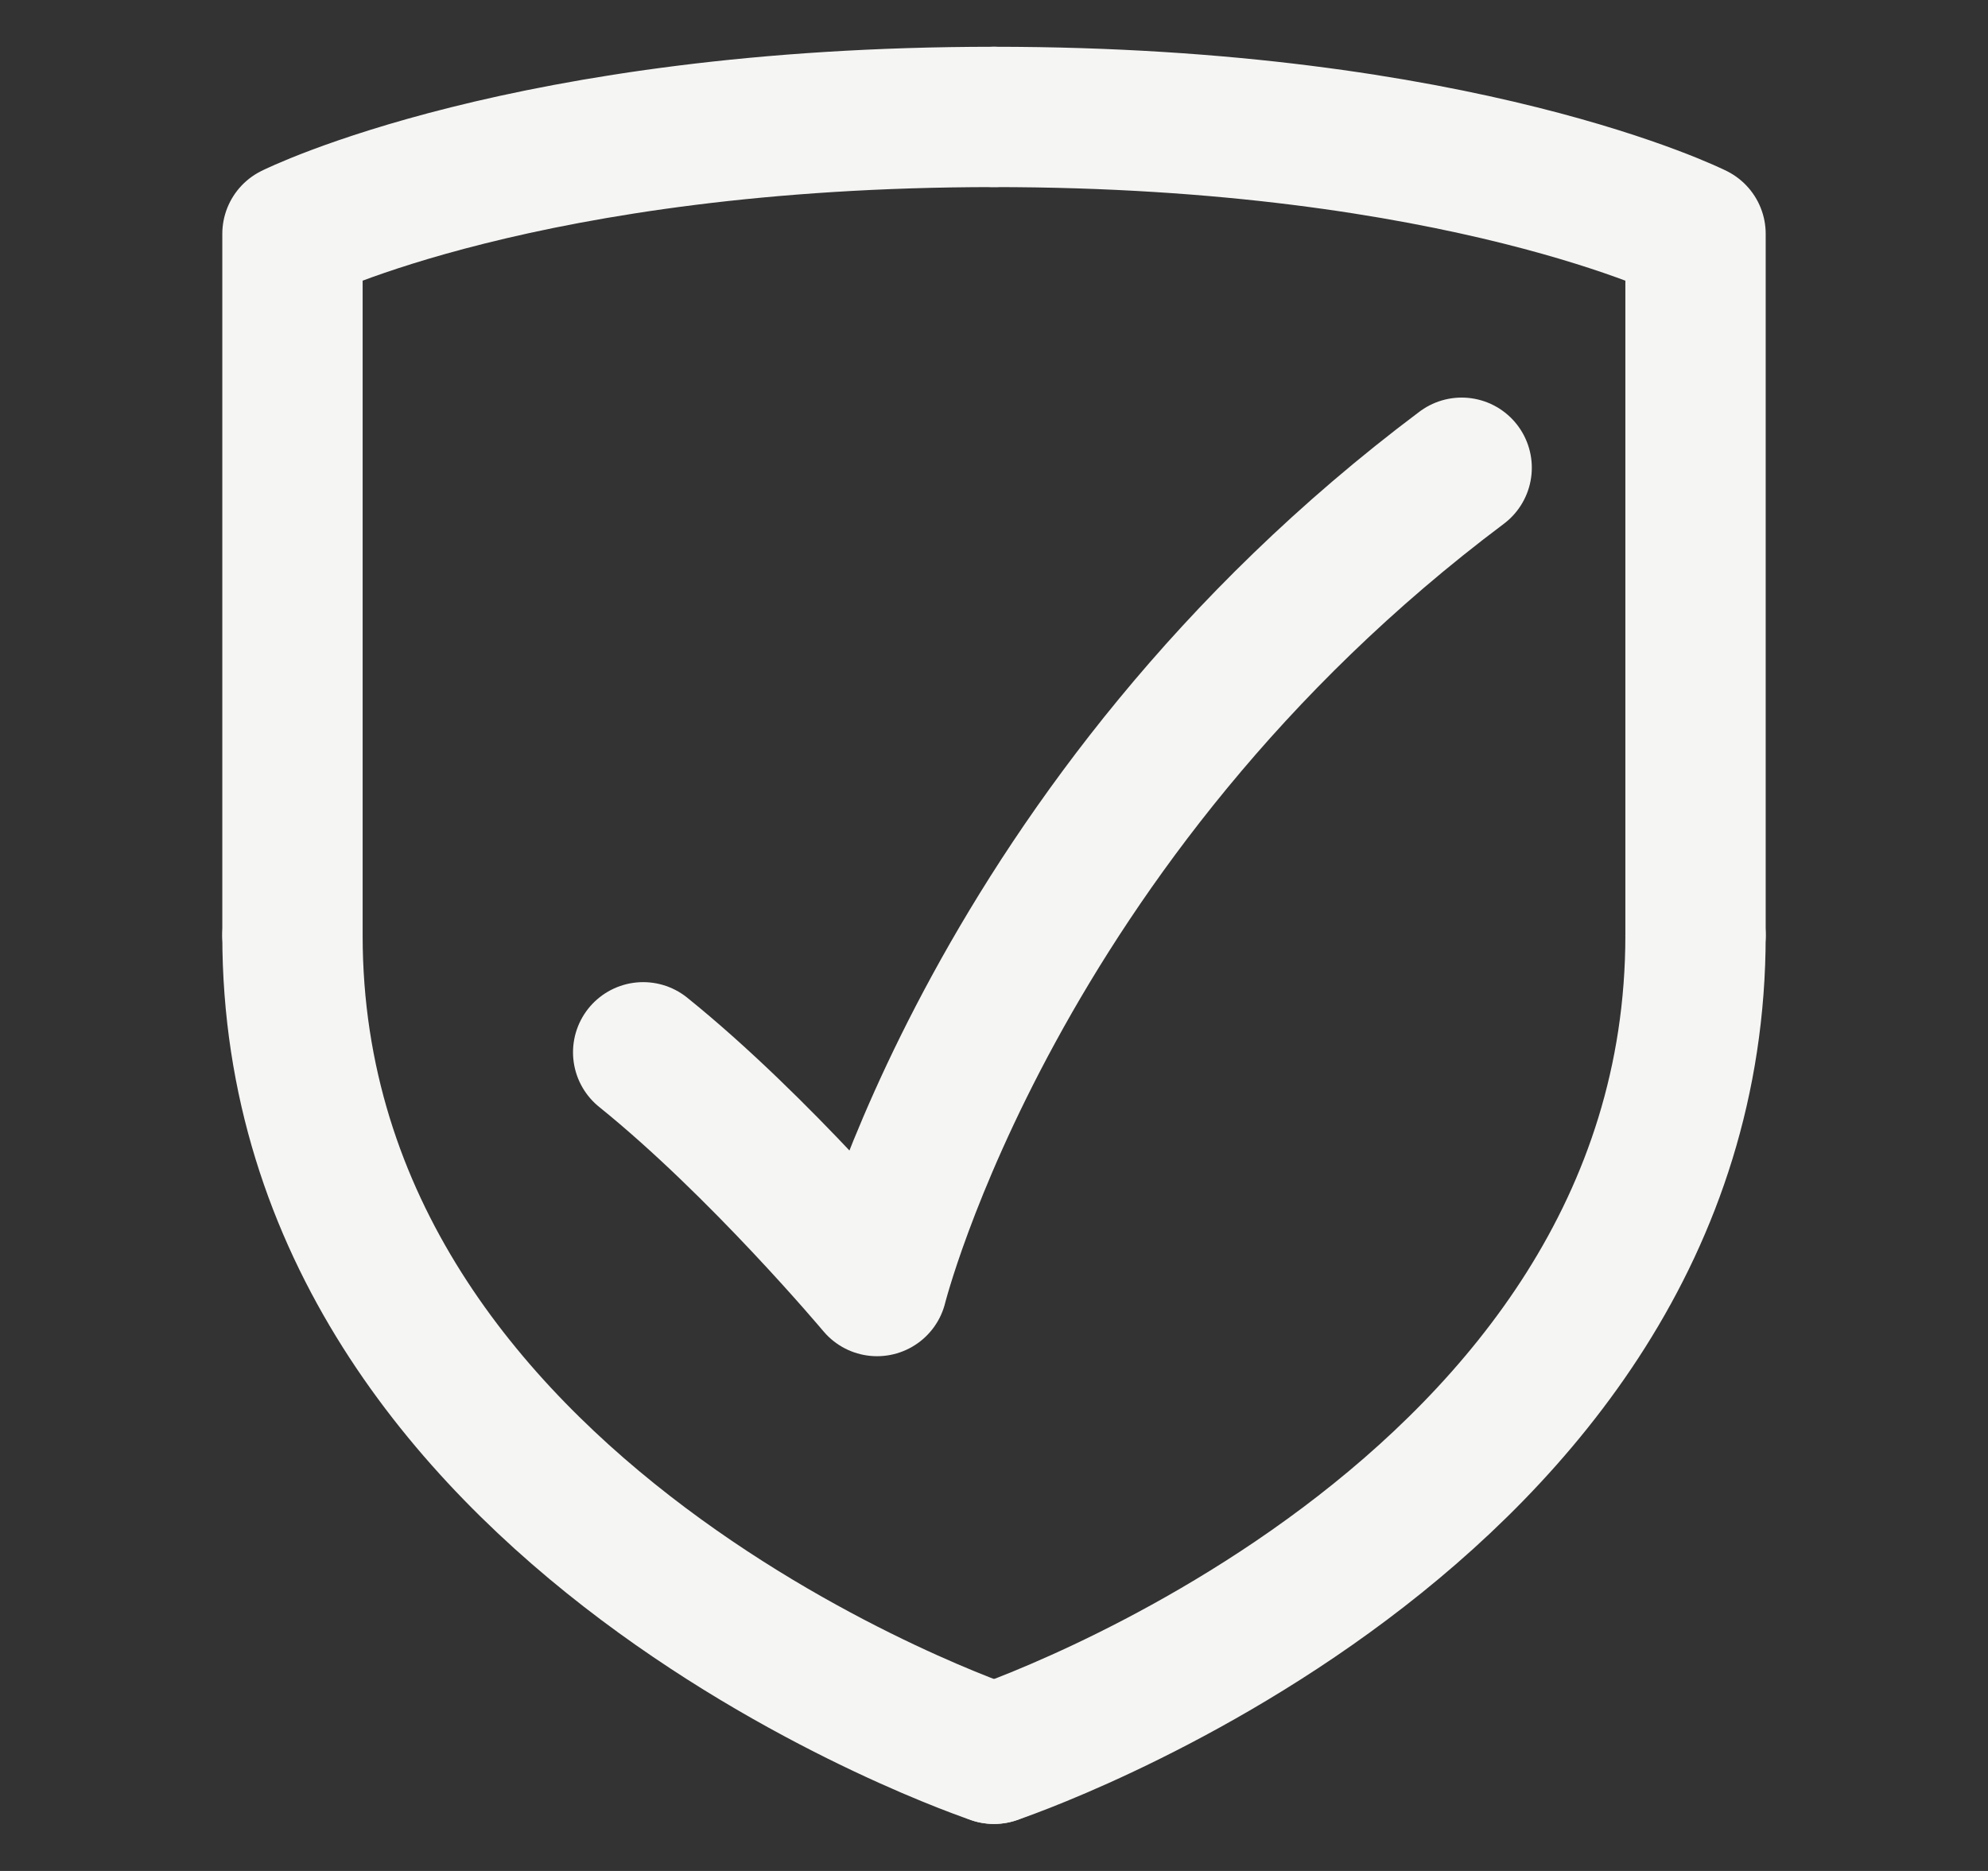
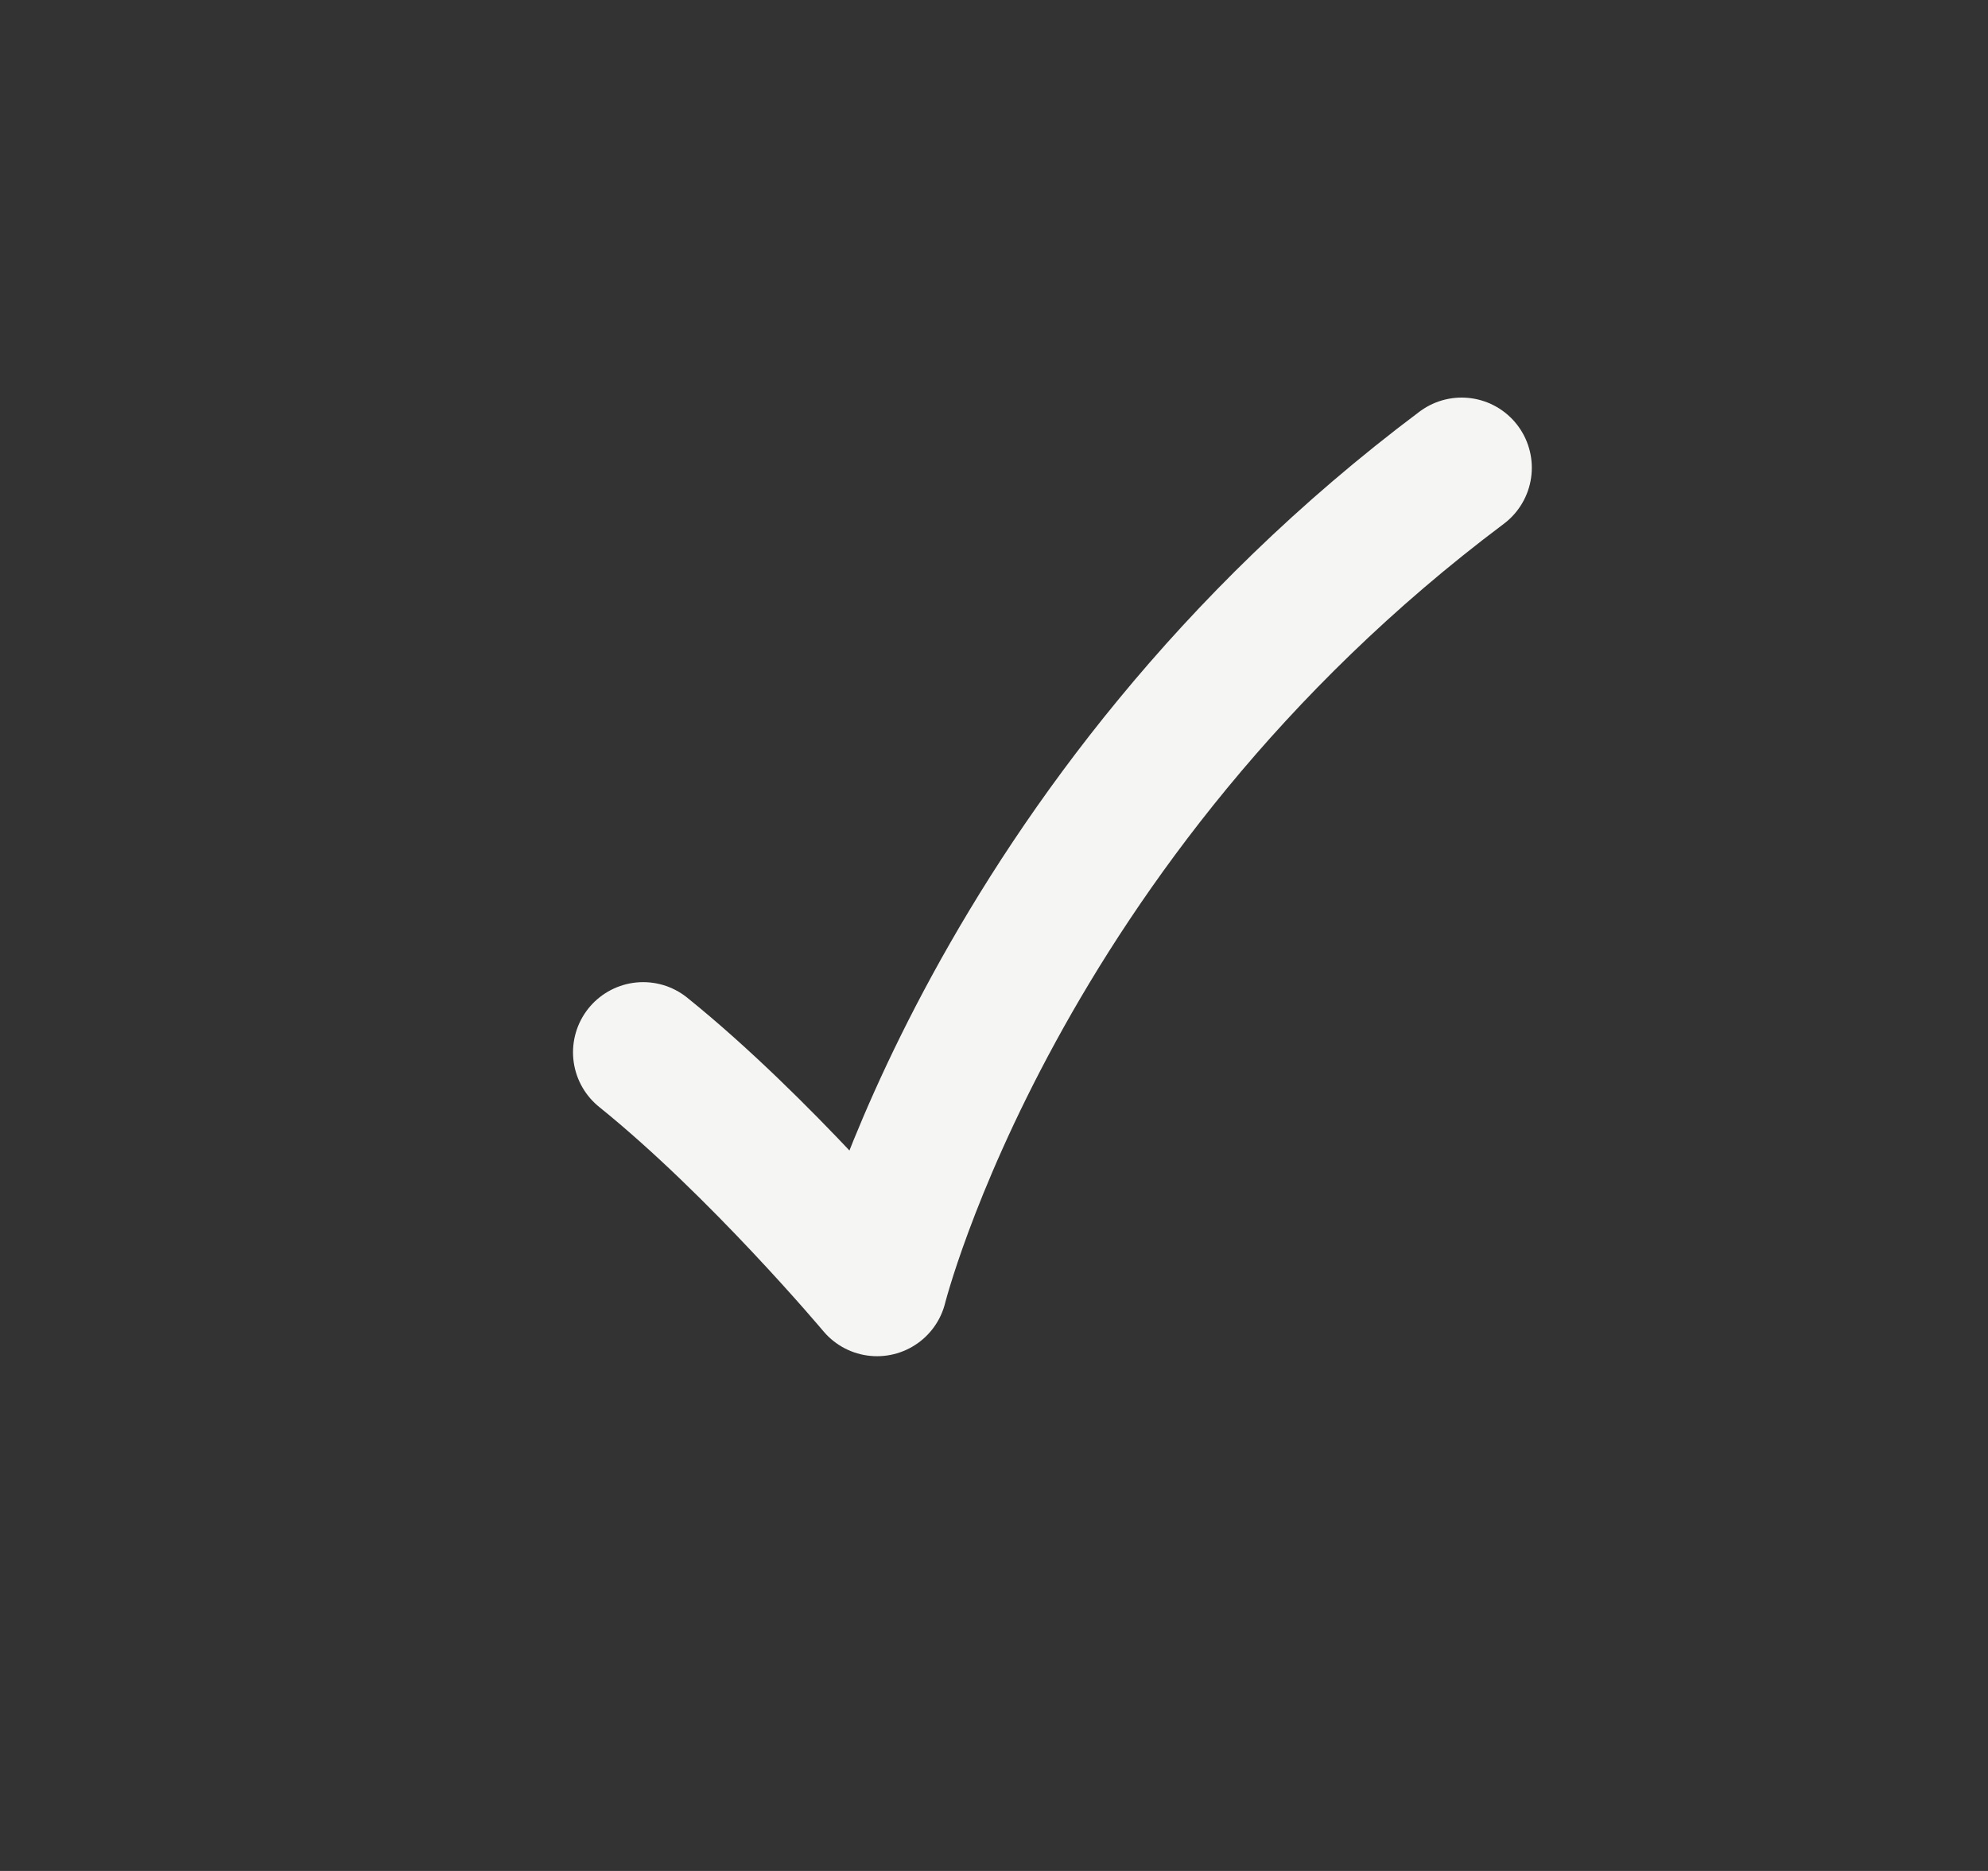
<svg xmlns="http://www.w3.org/2000/svg" width="17" height="16" viewBox="0 0 17 16" fill="none">
  <rect x="0" y="0" width="17" height="16" fill="#333333" stroke="none" />
-   <path d="M8.5 14.998C8.5 14.998 14.499 12.998 14.499 7.999" stroke="#F5F5F4" stroke-width="1.2" stroke-linecap="round" stroke-linejoin="round" />
-   <path d="M14.499 7.999V2C14.499 2 12.499 1 8.5 1" stroke="#F5F5F4" stroke-width="1.2" stroke-linecap="round" stroke-linejoin="round" />
-   <path d="M8.5 14.998C8.5 14.998 2.501 12.998 2.501 7.999" stroke="#F5F5F4" stroke-width="1.2" stroke-linecap="round" stroke-linejoin="round" />
-   <path d="M2.501 7.999V2C2.501 2 4.501 1 8.5 1" stroke="#F5F5F4" stroke-width="1.2" stroke-linecap="round" stroke-linejoin="round" />
  <path d="M12.499 4C8.5 6.999 7.5 10.998 7.5 10.998C7.5 10.998 6.5 9.805 5.5 8.999" stroke="#F5F5F4" stroke-width="1.2" stroke-linecap="round" stroke-linejoin="round" />
</svg>